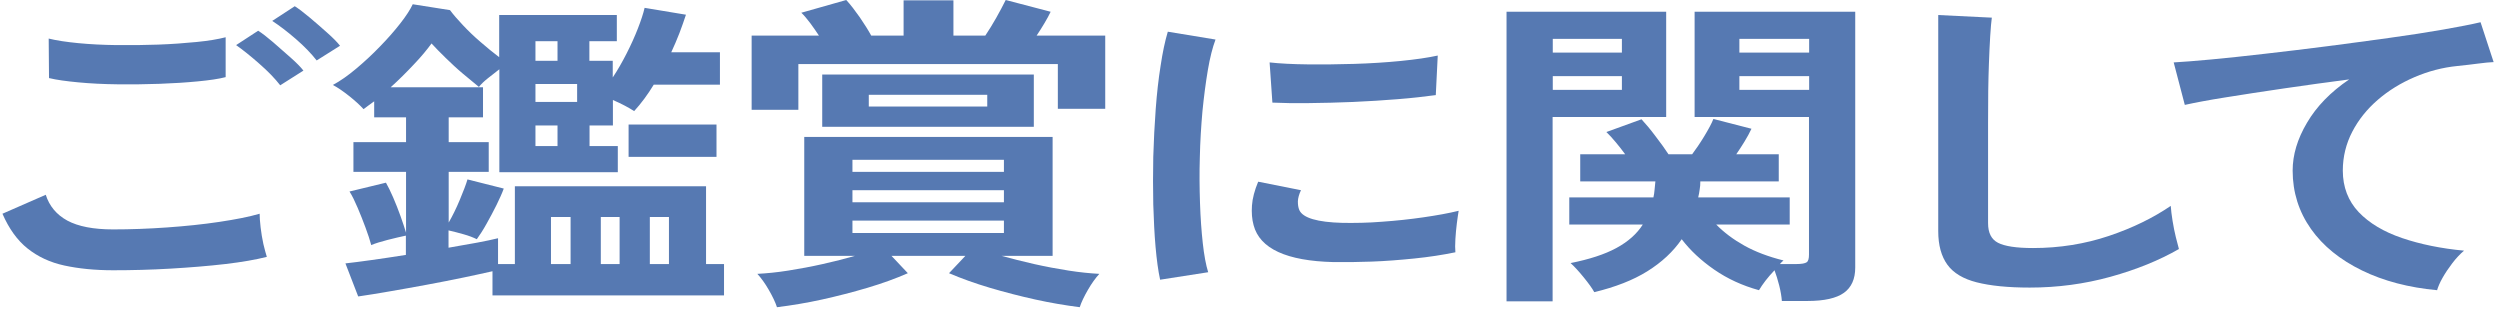
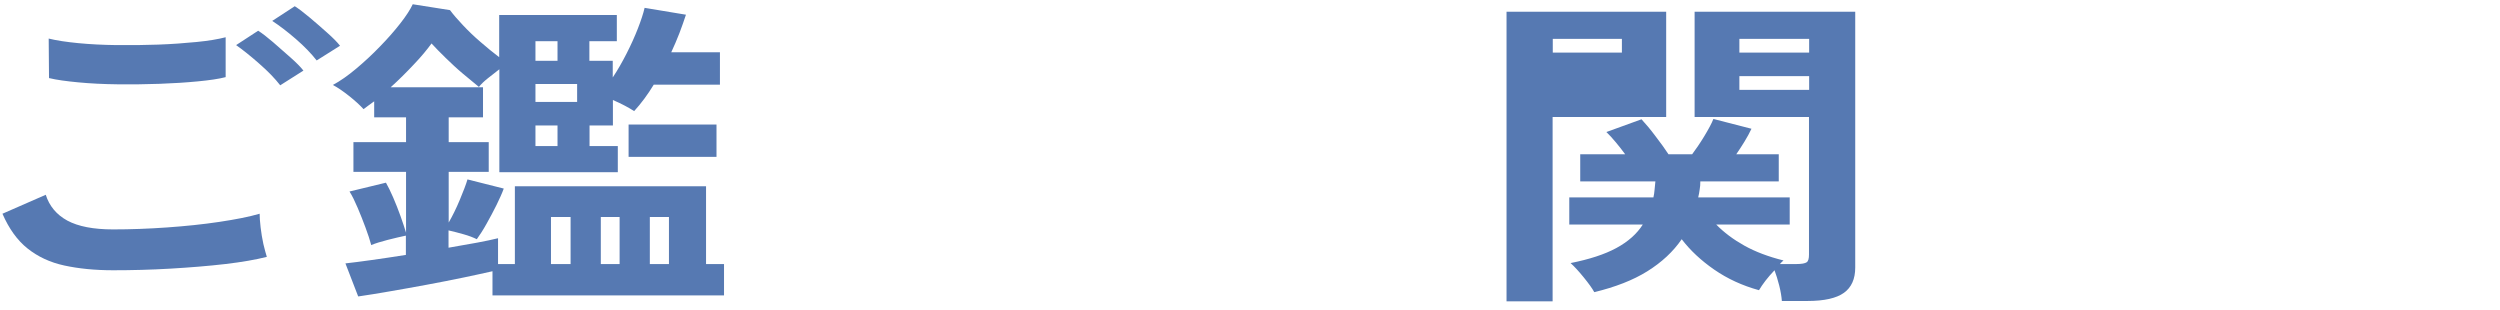
<svg xmlns="http://www.w3.org/2000/svg" width="153" height="19" viewBox="0 0 153 19" fill="none">
  <path d="M6.93 16.54C5.81 16.54 4.82 16.44 3.94 16.25C3.06 16.06 2.32 15.71 1.69 15.21C1.06 14.71 0.55 14 0.15 13.08L2.8 11.92C3.02 12.61 3.46 13.14 4.12 13.5C4.79 13.86 5.72 14.04 6.92 14.04C7.99 14.04 9.09 14 10.22 13.92C11.35 13.84 12.42 13.73 13.42 13.58C14.42 13.43 15.24 13.27 15.89 13.08C15.89 13.29 15.91 13.57 15.95 13.92C15.99 14.27 16.05 14.61 16.12 14.94C16.2 15.27 16.27 15.53 16.33 15.72C15.66 15.89 14.81 16.04 13.78 16.16C12.75 16.28 11.63 16.37 10.44 16.44C9.25 16.51 8.07 16.54 6.9 16.54H6.93ZM3 4.78L2.98 2.36C3.46 2.48 4.07 2.57 4.79 2.64C5.51 2.71 6.3 2.75 7.14 2.76C7.98 2.77 8.83 2.76 9.68 2.73C10.53 2.7 11.31 2.64 12.03 2.57C12.75 2.5 13.34 2.4 13.81 2.28V4.72C13.39 4.83 12.83 4.91 12.11 4.98C11.39 5.05 10.61 5.1 9.76 5.13C8.91 5.16 8.05 5.17 7.19 5.16C6.32 5.15 5.52 5.11 4.79 5.04C4.06 4.97 3.46 4.89 3.01 4.78H3ZM17.15 5.22C16.83 4.81 16.41 4.37 15.87 3.9C15.34 3.43 14.86 3.05 14.45 2.76L15.8 1.88C16.05 2.04 16.35 2.27 16.71 2.58C17.07 2.89 17.42 3.2 17.77 3.51C18.12 3.82 18.39 4.09 18.57 4.32L17.15 5.22ZM19.38 3.7C19.06 3.29 18.64 2.85 18.11 2.39C17.58 1.93 17.09 1.56 16.66 1.28L18.04 0.38C18.29 0.54 18.59 0.77 18.95 1.07C19.31 1.37 19.66 1.68 20.01 1.99C20.36 2.3 20.63 2.57 20.81 2.8L19.38 3.7Z" fill="#5679B2" />
  <path d="M21.92 18.14L21.14 16.12C21.52 16.08 22.04 16.01 22.7 15.92C23.36 15.83 24.07 15.72 24.84 15.6V14.42C24.52 14.49 24.15 14.57 23.73 14.68C23.31 14.79 22.97 14.89 22.72 15C22.64 14.69 22.52 14.34 22.37 13.93C22.22 13.52 22.06 13.12 21.89 12.72C21.72 12.32 21.56 11.99 21.39 11.72L23.62 11.18C23.75 11.41 23.9 11.71 24.06 12.08C24.22 12.45 24.37 12.83 24.51 13.22C24.65 13.61 24.76 13.95 24.85 14.24V10.52H21.63V8.7H24.85V7.18H22.9V6.2C22.78 6.28 22.68 6.36 22.57 6.44C22.47 6.52 22.36 6.6 22.25 6.68C22.03 6.44 21.74 6.17 21.36 5.87C20.98 5.57 20.66 5.35 20.37 5.2C20.82 4.96 21.29 4.63 21.79 4.21C22.29 3.79 22.78 3.34 23.25 2.85C23.73 2.36 24.14 1.89 24.5 1.43C24.86 0.97 25.11 0.58 25.26 0.26L27.54 0.62C27.74 0.89 28 1.19 28.33 1.54C28.66 1.89 29.01 2.23 29.41 2.57C29.8 2.91 30.18 3.22 30.55 3.5V0.92H37.75V2.52H36.07V3.72H37.5V4.74C37.8 4.29 38.08 3.8 38.35 3.27C38.62 2.74 38.85 2.23 39.04 1.74C39.23 1.25 39.37 0.83 39.45 0.48L41.98 0.9C41.86 1.26 41.73 1.64 41.58 2.03C41.43 2.42 41.26 2.81 41.08 3.2H44.06V5.18H40.01C39.64 5.79 39.24 6.33 38.81 6.8C38.49 6.59 38.06 6.36 37.51 6.12V7.68H36.08V8.94H37.81V10.54H30.56V4.24C30.34 4.41 30.11 4.59 29.87 4.78C29.63 4.97 29.44 5.15 29.31 5.32C29.03 5.09 28.7 4.82 28.33 4.51C27.96 4.2 27.61 3.87 27.27 3.54C26.93 3.21 26.64 2.91 26.41 2.66C26.14 3.03 25.79 3.46 25.33 3.94C24.88 4.42 24.41 4.89 23.91 5.34H29.56V7.18H27.46V8.7H29.91V10.52H27.46V13.62C27.69 13.22 27.92 12.76 28.14 12.23C28.36 11.7 28.52 11.29 28.61 10.98L30.83 11.54C30.73 11.82 30.58 12.15 30.39 12.54C30.2 12.93 29.99 13.31 29.78 13.69C29.57 14.07 29.36 14.39 29.18 14.64C28.96 14.53 28.7 14.43 28.38 14.34C28.06 14.25 27.76 14.17 27.45 14.1V15.16C28.08 15.05 28.67 14.95 29.2 14.85C29.73 14.75 30.16 14.66 30.48 14.58V16.16H31.51V11.4H43.21V16.16H44.31V18.08H30.14V16.6C29.67 16.71 29.09 16.83 28.39 16.98C27.69 17.13 26.94 17.27 26.15 17.42C25.36 17.57 24.6 17.7 23.86 17.83C23.13 17.96 22.48 18.06 21.94 18.14H21.92ZM32.77 3.72H34.12V2.52H32.77V3.72ZM32.77 6.24H35.32V5.14H32.77V6.24ZM32.77 8.94H34.12V7.68H32.77V8.94ZM33.72 16.16H34.92V13.28H33.72V16.16ZM36.77 16.16H37.92V13.28H36.77V16.16ZM38.47 9.6V7.62H43.85V9.6H38.47ZM39.77 16.16H40.94V13.28H39.77V16.16Z" fill="#5679B2" />
-   <path d="M46 6.72V2.18H50.12C49.95 1.93 49.78 1.67 49.59 1.42C49.4 1.17 49.22 0.95 49.04 0.78L51.79 0C52.06 0.29 52.33 0.65 52.62 1.06C52.9 1.47 53.14 1.85 53.32 2.18H55.3V0.02H58.35V2.18H60.3C60.53 1.83 60.76 1.47 60.97 1.09C61.18 0.71 61.38 0.35 61.55 0L64.3 0.72C64.2 0.93 64.07 1.17 63.92 1.42C63.77 1.67 63.61 1.93 63.44 2.18H67.64V6.66H64.74V3.92H48.86V6.72H45.98H46ZM47.55 18.8C47.45 18.49 47.28 18.14 47.05 17.74C46.82 17.34 46.58 17.01 46.35 16.76C46.92 16.73 47.55 16.67 48.24 16.56C48.93 16.45 49.64 16.32 50.35 16.16C51.07 16 51.73 15.83 52.32 15.66H49.22V8.38H64.42V15.66H61.3C61.92 15.83 62.58 16 63.29 16.16C64 16.32 64.7 16.45 65.4 16.56C66.1 16.67 66.73 16.73 67.28 16.76C67.05 17.01 66.81 17.34 66.58 17.74C66.35 18.14 66.18 18.49 66.08 18.8C65.21 18.69 64.31 18.54 63.36 18.33C62.41 18.12 61.48 17.88 60.57 17.61C59.66 17.34 58.83 17.04 58.08 16.72L59.08 15.66H54.56L55.56 16.72C54.83 17.04 54.01 17.34 53.1 17.61C52.19 17.88 51.26 18.12 50.31 18.33C49.36 18.54 48.44 18.69 47.56 18.8H47.55ZM50.32 7.76V4.56H63.27V7.76H50.32ZM52.17 10.52H61.44V9.78H52.17V10.52ZM52.17 12.38H61.44V11.64H52.17V12.38ZM52.17 14.26H61.44V13.5H52.17V14.26ZM53.17 6.52H60.42V5.8H53.17V6.52Z" fill="#5679B2" />
-   <path d="M71 17.12C70.88 16.57 70.79 15.9 70.72 15.11C70.65 14.32 70.61 13.45 70.58 12.51C70.56 11.57 70.56 10.6 70.58 9.6C70.61 8.6 70.66 7.62 70.73 6.67C70.8 5.72 70.9 4.83 71.03 4.02C71.15 3.21 71.3 2.51 71.47 1.94L74.39 2.42C74.21 2.9 74.05 3.52 73.92 4.29C73.79 5.06 73.68 5.9 73.59 6.81C73.51 7.72 73.45 8.66 73.43 9.62C73.4 10.58 73.41 11.51 73.44 12.42C73.47 13.33 73.53 14.15 73.61 14.88C73.69 15.61 73.8 16.21 73.94 16.66L70.99 17.12H71ZM81.62 16.04C78.74 15.97 77.1 15.22 76.72 13.78C76.62 13.42 76.59 13.02 76.62 12.58C76.65 12.14 76.78 11.65 77 11.12L79.62 11.64C79.5 11.89 79.44 12.12 79.43 12.32C79.43 12.52 79.45 12.7 79.52 12.86C79.74 13.34 80.62 13.6 82.17 13.64C82.92 13.65 83.72 13.64 84.58 13.57C85.44 13.51 86.28 13.42 87.11 13.3C87.94 13.18 88.66 13.05 89.27 12.9C89.24 13.09 89.2 13.34 89.16 13.66C89.12 13.98 89.09 14.3 89.07 14.63C89.05 14.96 89.05 15.23 89.07 15.44C88.29 15.6 87.45 15.73 86.56 15.82C85.67 15.91 84.79 15.98 83.94 16.01C83.09 16.04 82.31 16.05 81.63 16.04H81.62ZM77.87 6.28L77.7 3.82C78.33 3.89 79.11 3.93 80.02 3.94C80.94 3.95 81.89 3.94 82.88 3.91C83.87 3.88 84.82 3.82 85.73 3.73C86.64 3.64 87.39 3.53 87.99 3.4L87.87 5.82C87.2 5.91 86.43 6 85.54 6.07C84.66 6.14 83.74 6.2 82.8 6.24C81.86 6.28 80.96 6.3 80.1 6.31C79.24 6.32 78.5 6.31 77.86 6.28H77.87Z" fill="#5679B2" />
-   <path d="M92.2 18.44V0.72H101.97V7.16H95.02V18.44H92.2ZM95.03 3.22H99.26V2.38H95.03V3.22ZM95.03 5.5H99.26V4.66H95.03V5.5ZM109.05 18.42C109.03 18.15 108.98 17.84 108.89 17.48C108.8 17.12 108.7 16.81 108.6 16.54C108.18 16.98 107.87 17.39 107.65 17.76C106.63 17.48 105.72 17.06 104.91 16.5C104.1 15.94 103.44 15.32 102.92 14.64C102.4 15.4 101.7 16.05 100.82 16.6C99.94 17.15 98.85 17.57 97.57 17.88C97.44 17.64 97.22 17.34 96.92 16.97C96.62 16.6 96.35 16.31 96.12 16.1C97.27 15.87 98.2 15.57 98.92 15.18C99.64 14.79 100.18 14.31 100.54 13.74H96.04V12.08H101.19C101.22 11.93 101.25 11.78 101.26 11.61C101.28 11.44 101.29 11.27 101.31 11.1H96.71V9.44H99.46C99.28 9.19 99.08 8.94 98.88 8.7C98.68 8.46 98.49 8.25 98.31 8.08L100.46 7.3C100.71 7.57 101 7.91 101.32 8.34C101.65 8.77 101.91 9.13 102.11 9.44H103.56C103.79 9.13 104.04 8.77 104.3 8.34C104.56 7.91 104.75 7.56 104.86 7.28L107.19 7.88C107.07 8.13 106.93 8.4 106.76 8.67C106.59 8.94 106.43 9.2 106.26 9.44H108.86V11.1H104.06C104.06 11.27 104.05 11.44 104.02 11.6C104 11.76 103.97 11.92 103.93 12.08H109.53V13.74H105.03C105.5 14.22 106.07 14.65 106.75 15.03C107.43 15.41 108.23 15.71 109.15 15.94C109.12 15.97 109.08 16 109.04 16.04C109 16.08 108.96 16.12 108.93 16.16H109.93C110.26 16.16 110.47 16.12 110.57 16.05C110.67 15.98 110.71 15.82 110.71 15.58V7.16H103.71V0.72H113.54V16.38C113.54 17.07 113.31 17.59 112.85 17.92C112.39 18.25 111.65 18.42 110.61 18.42H109.03H109.05ZM106.45 3.22H110.72V2.38H106.45V3.22ZM106.45 5.5H110.72V4.66H106.45V5.5Z" fill="#5679B2" />
-   <path d="M124.22 17.6C122.89 17.6 121.81 17.49 120.98 17.28C120.15 17.07 119.55 16.71 119.18 16.2C118.81 15.69 118.62 15.01 118.62 14.14V0.92L121.9 1.08C121.87 1.31 121.83 1.69 121.8 2.22C121.77 2.75 121.74 3.33 121.72 3.94C121.7 4.43 121.69 4.97 121.68 5.56C121.68 6.15 121.67 6.79 121.67 7.5V13.66C121.67 14.25 121.87 14.65 122.28 14.86C122.69 15.07 123.4 15.18 124.42 15.18C126.05 15.18 127.6 14.93 129.06 14.44C130.52 13.95 131.78 13.33 132.85 12.6C132.87 12.85 132.9 13.16 132.96 13.51C133.02 13.86 133.08 14.2 133.16 14.51C133.24 14.82 133.3 15.07 133.35 15.24C132.15 15.93 130.75 16.5 129.16 16.94C127.57 17.38 125.92 17.6 124.22 17.6Z" fill="#5679B2" />
-   <path d="M149.15 17.76C147.42 17.6 145.88 17.2 144.55 16.55C143.22 15.9 142.17 15.06 141.43 14.01C140.69 12.96 140.31 11.77 140.31 10.44C140.31 9.48 140.6 8.5 141.19 7.51C141.77 6.52 142.63 5.63 143.77 4.86C142.44 5.03 141.11 5.22 139.79 5.41C138.47 5.6 137.28 5.79 136.2 5.96C135.12 6.13 134.3 6.29 133.71 6.42L133.03 3.82C133.58 3.79 134.34 3.73 135.32 3.64C136.29 3.55 137.4 3.43 138.62 3.29C139.84 3.15 141.11 3 142.42 2.83C143.73 2.66 145 2.49 146.22 2.32C147.45 2.15 148.55 1.98 149.52 1.81C150.49 1.64 151.26 1.49 151.81 1.36L152.61 3.8C152.36 3.81 152.05 3.84 151.67 3.89C151.29 3.94 150.87 3.99 150.38 4.04C149.48 4.13 148.61 4.36 147.77 4.72C146.93 5.08 146.18 5.54 145.52 6.11C144.86 6.68 144.34 7.33 143.96 8.06C143.58 8.79 143.38 9.59 143.38 10.44C143.38 11.45 143.71 12.3 144.35 12.98C145 13.66 145.89 14.19 147.01 14.57C148.13 14.95 149.4 15.21 150.8 15.34C150.55 15.55 150.31 15.81 150.08 16.11C149.85 16.41 149.65 16.71 149.48 17.01C149.31 17.31 149.21 17.56 149.15 17.76Z" fill="#5679B2" />
+   <path d="M92.2 18.44V0.72H101.97V7.16H95.02V18.44H92.2ZM95.03 3.22H99.26V2.38H95.03V3.22ZH99.26V4.66H95.03V5.5ZM109.05 18.42C109.03 18.15 108.98 17.84 108.89 17.48C108.8 17.12 108.7 16.81 108.6 16.54C108.18 16.98 107.87 17.39 107.65 17.76C106.63 17.48 105.72 17.06 104.91 16.5C104.1 15.94 103.44 15.32 102.92 14.64C102.4 15.4 101.7 16.05 100.82 16.6C99.94 17.15 98.85 17.57 97.57 17.88C97.44 17.64 97.22 17.34 96.92 16.97C96.62 16.6 96.35 16.31 96.12 16.1C97.27 15.87 98.2 15.57 98.92 15.18C99.64 14.79 100.18 14.31 100.54 13.74H96.04V12.08H101.19C101.22 11.93 101.25 11.78 101.26 11.61C101.28 11.44 101.29 11.27 101.31 11.1H96.71V9.44H99.46C99.28 9.19 99.08 8.94 98.88 8.7C98.68 8.46 98.49 8.25 98.31 8.08L100.46 7.3C100.71 7.57 101 7.91 101.32 8.34C101.65 8.77 101.91 9.13 102.11 9.44H103.56C103.79 9.13 104.04 8.77 104.3 8.34C104.56 7.91 104.75 7.56 104.86 7.28L107.19 7.88C107.07 8.13 106.93 8.4 106.76 8.67C106.59 8.94 106.43 9.2 106.26 9.44H108.86V11.1H104.06C104.06 11.27 104.05 11.44 104.02 11.6C104 11.76 103.97 11.92 103.93 12.08H109.53V13.74H105.03C105.5 14.22 106.07 14.65 106.75 15.03C107.43 15.41 108.23 15.71 109.15 15.94C109.12 15.97 109.08 16 109.04 16.04C109 16.08 108.96 16.12 108.93 16.16H109.93C110.26 16.16 110.47 16.12 110.57 16.05C110.67 15.98 110.71 15.82 110.71 15.58V7.16H103.71V0.72H113.54V16.38C113.54 17.07 113.31 17.59 112.85 17.92C112.39 18.25 111.65 18.42 110.61 18.42H109.03H109.05ZM106.45 3.22H110.72V2.38H106.45V3.22ZM106.45 5.5H110.72V4.66H106.45V5.5Z" fill="#5679B2" />
</svg>